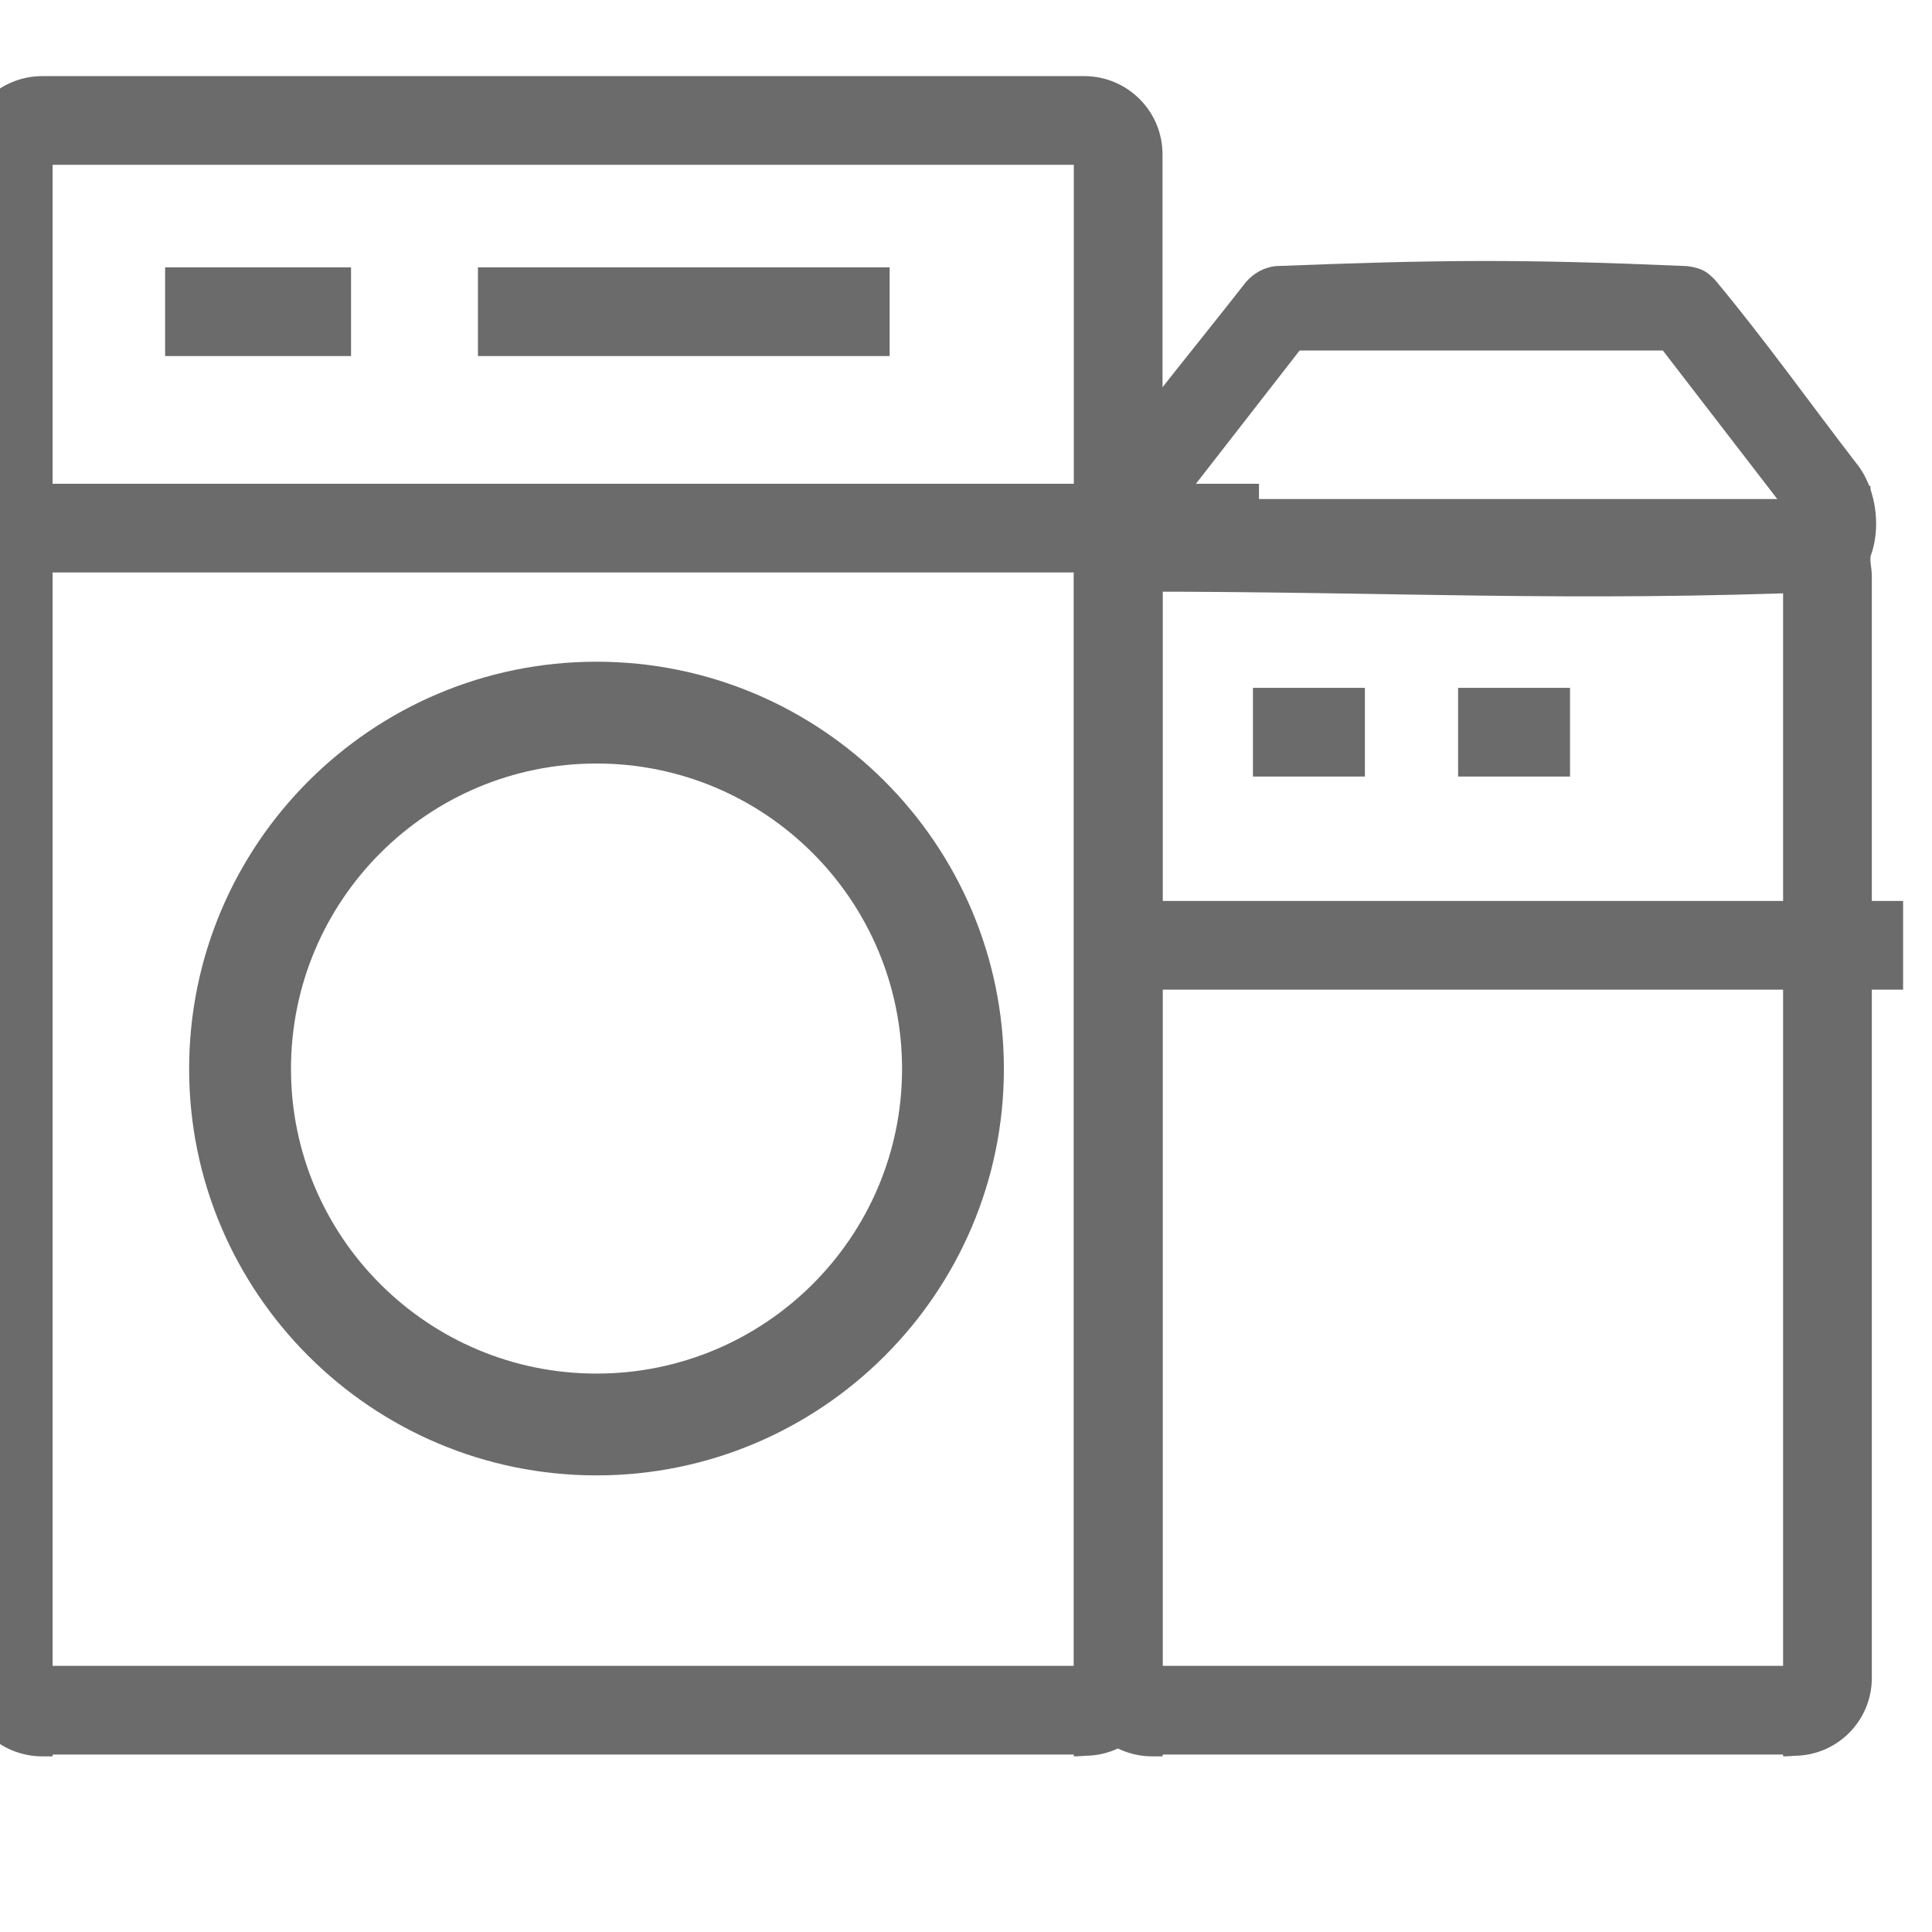
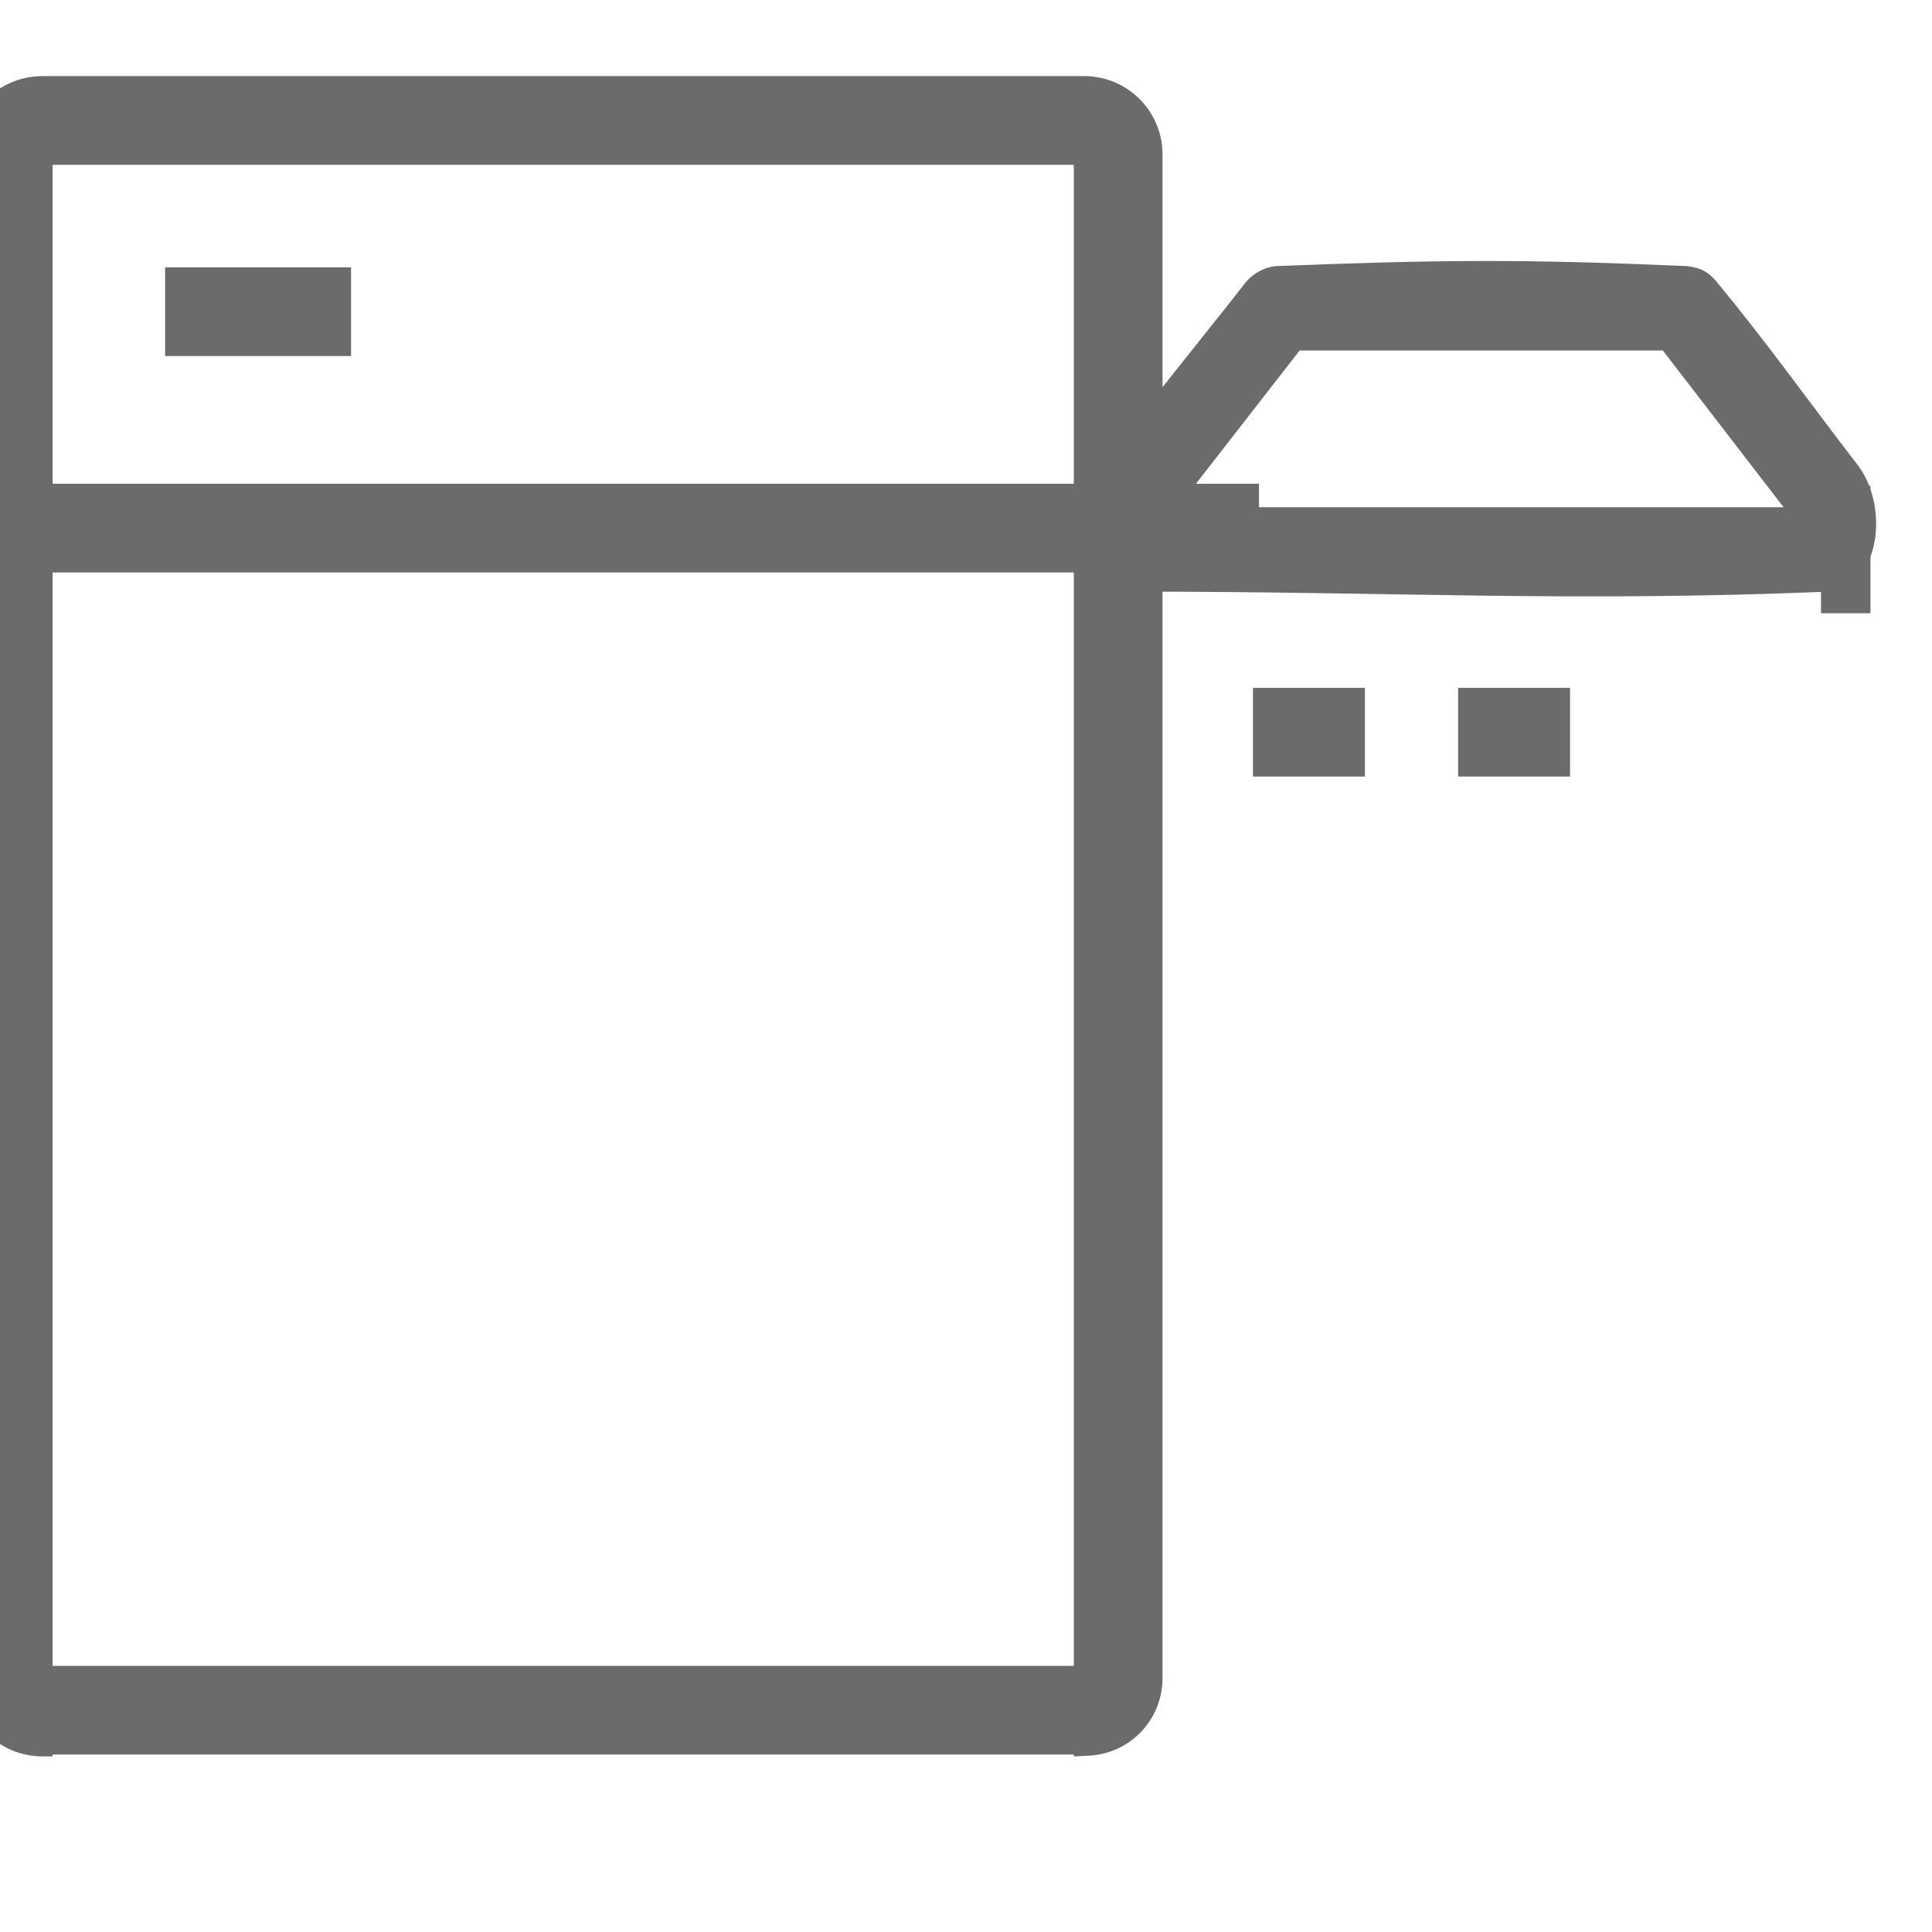
<svg xmlns="http://www.w3.org/2000/svg" xmlns:ns1="http://www.serif.com/" width="100%" height="100%" viewBox="0 0 32 32" xml:space="preserve" style="fill-rule:evenodd;clip-rule:evenodd;stroke-linejoin:round;stroke-miterlimit:2;">
  <g transform="matrix(1,0,0,1,-2044.22,-1802.1)">
    <g id="Монтажная-область50" ns1:id="Монтажная область50" transform="matrix(0.982,0,0,0.844,270.979,761.566)">
      <rect x="1805.44" y="1232.46" width="32.452" height="37.869" style="fill:none;" />
      <clipPath id="_clip1">
        <rect x="1805.44" y="1232.46" width="32.452" height="37.869" />
      </clipPath>
      <g clip-path="url(#_clip1)">
        <g transform="matrix(1.018,0,0,1.184,-115.831,-208.445)">
          <path d="M1887,1219.88C1887,1219.53 1887.14,1219.2 1887.38,1218.96C1887.62,1218.72 1887.95,1218.58 1888.3,1218.58C1891.89,1218.58 1901.97,1218.58 1905.56,1218.58C1906.28,1218.58 1906.86,1219.16 1906.86,1219.88L1906.86,1245.13C1906.86,1245.84 1906.3,1246.41 1905.59,1246.42C1905.47,1246.43 1905.39,1246.43 1905.39,1246.43L1905.39,1246.4L1888.47,1246.4L1888.47,1246.43L1888.3,1246.43C1887.95,1246.43 1887.62,1246.29 1887.38,1246.05C1887.14,1245.81 1887,1245.48 1887,1245.13C1887,1240.46 1887,1224.54 1887,1219.88ZM1905.39,1220.05L1888.47,1220.05L1888.47,1244.93L1905.39,1244.93L1905.39,1220.05Z" style="fill:rgb(107,107,107);" />
        </g>
        <g transform="matrix(6.23445e-17,1.184,-0.683,4.86338e-17,2665.15,-991.854)">
          <rect x="1887" y="1227.19" width="1.47" height="32" style="fill:rgb(107,107,107);" />
        </g>
        <g transform="matrix(6.23445e-17,1.184,-0.098,6.97197e-18,1931.93,-996.101)">
          <rect x="1887" y="1227.19" width="1.47" height="32" style="fill:rgb(107,107,107);" />
        </g>
        <g transform="matrix(6.23445e-17,1.184,-0.217,1.54469e-17,2087.05,-996.101)">
-           <rect x="1887" y="1227.19" width="1.47" height="32" style="fill:rgb(107,107,107);" />
-         </g>
+           </g>
        <g transform="matrix(6.23445e-17,1.184,-0.414,2.95144e-17,2345.9,-983.667)">
-           <rect x="1887" y="1227.19" width="1.47" height="32" style="fill:rgb(107,107,107);" />
-         </g>
+           </g>
        <g transform="matrix(6.23445e-17,1.184,-0.059,4.17665e-18,1901.17,-987.849)">
          <rect x="1887" y="1227.19" width="1.47" height="32" style="fill:rgb(107,107,107);" />
        </g>
        <g transform="matrix(6.23445e-17,1.184,-0.059,4.17665e-18,1904.63,-987.849)">
          <rect x="1887" y="1227.19" width="1.47" height="32" style="fill:rgb(107,107,107);" />
        </g>
        <g transform="matrix(1.018,0,0,1.184,-97.108,-208.445)">
-           <path d="M1887,1226.89C1887,1226.17 1887.58,1225.59 1888.3,1225.59C1890.83,1225.59 1896.39,1225.59 1898.92,1225.59C1899.64,1225.59 1900.22,1226.17 1900.22,1226.89L1900.22,1245.13C1900.22,1245.84 1899.65,1246.41 1898.95,1246.42C1898.83,1246.43 1898.75,1246.43 1898.75,1246.43L1898.75,1246.4L1888.47,1246.4L1888.47,1246.43L1888.3,1246.43C1887.58,1246.43 1887,1245.85 1887,1245.13C1887,1241.39 1887,1230.63 1887,1226.89ZM1898.75,1227.06L1888.47,1227.06L1888.47,1244.93L1898.75,1244.93L1898.75,1227.06Z" style="fill:rgb(107,107,107);" />
-         </g>
+           </g>
        <g transform="matrix(1.018,0,0,1.184,-275.901,-904.481)">
          <rect x="2075.01" y="1813.24" width="0.819" height="2.111" style="fill:rgb(107,107,107);" />
        </g>
        <g transform="matrix(1.227,0,0,1.427,-703.618,-1348.44)">
-           <path d="M2053.32,1818C2056.41,1818 2058.92,1820.51 2058.92,1823.6C2058.92,1826.68 2056.41,1829.19 2053.32,1829.19C2050.23,1829.19 2047.72,1826.68 2047.72,1823.6C2047.72,1820.51 2050.23,1818 2053.32,1818ZM2053.32,1819.4C2055.64,1819.4 2057.52,1821.28 2057.52,1823.6C2057.52,1825.91 2055.64,1827.79 2053.32,1827.79C2051,1827.79 2049.12,1825.91 2049.12,1823.6C2049.12,1821.28 2051,1819.4 2053.32,1819.4Z" style="fill:rgb(107,107,107);" />
-         </g>
+           </g>
        <g transform="matrix(0.938,0,2.0666e-14,1.404,1490.16,-210.565)">
          <path d="M366.782,1031.8C367.07,1031.83 367.149,1031.89 367.28,1031.99C368.191,1032.84 369.012,1033.74 369.877,1034.61C370.405,1035.19 370.253,1036.26 369.337,1036.35C364.664,1036.5 361.538,1036.35 356.861,1036.35C355.96,1036.33 355.847,1035.14 356.225,1034.65C357.05,1033.75 357.968,1032.9 358.841,1032.03C358.981,1031.9 359.168,1031.82 359.379,1031.8C362.362,1031.71 363.799,1031.7 366.782,1031.8ZM359.813,1032.98L357.621,1035.17C357.621,1035.17 368.515,1035.17 368.515,1035.17L366.345,1032.98L359.813,1032.98Z" style="fill:rgb(107,107,107);" />
        </g>
      </g>
    </g>
  </g>
</svg>